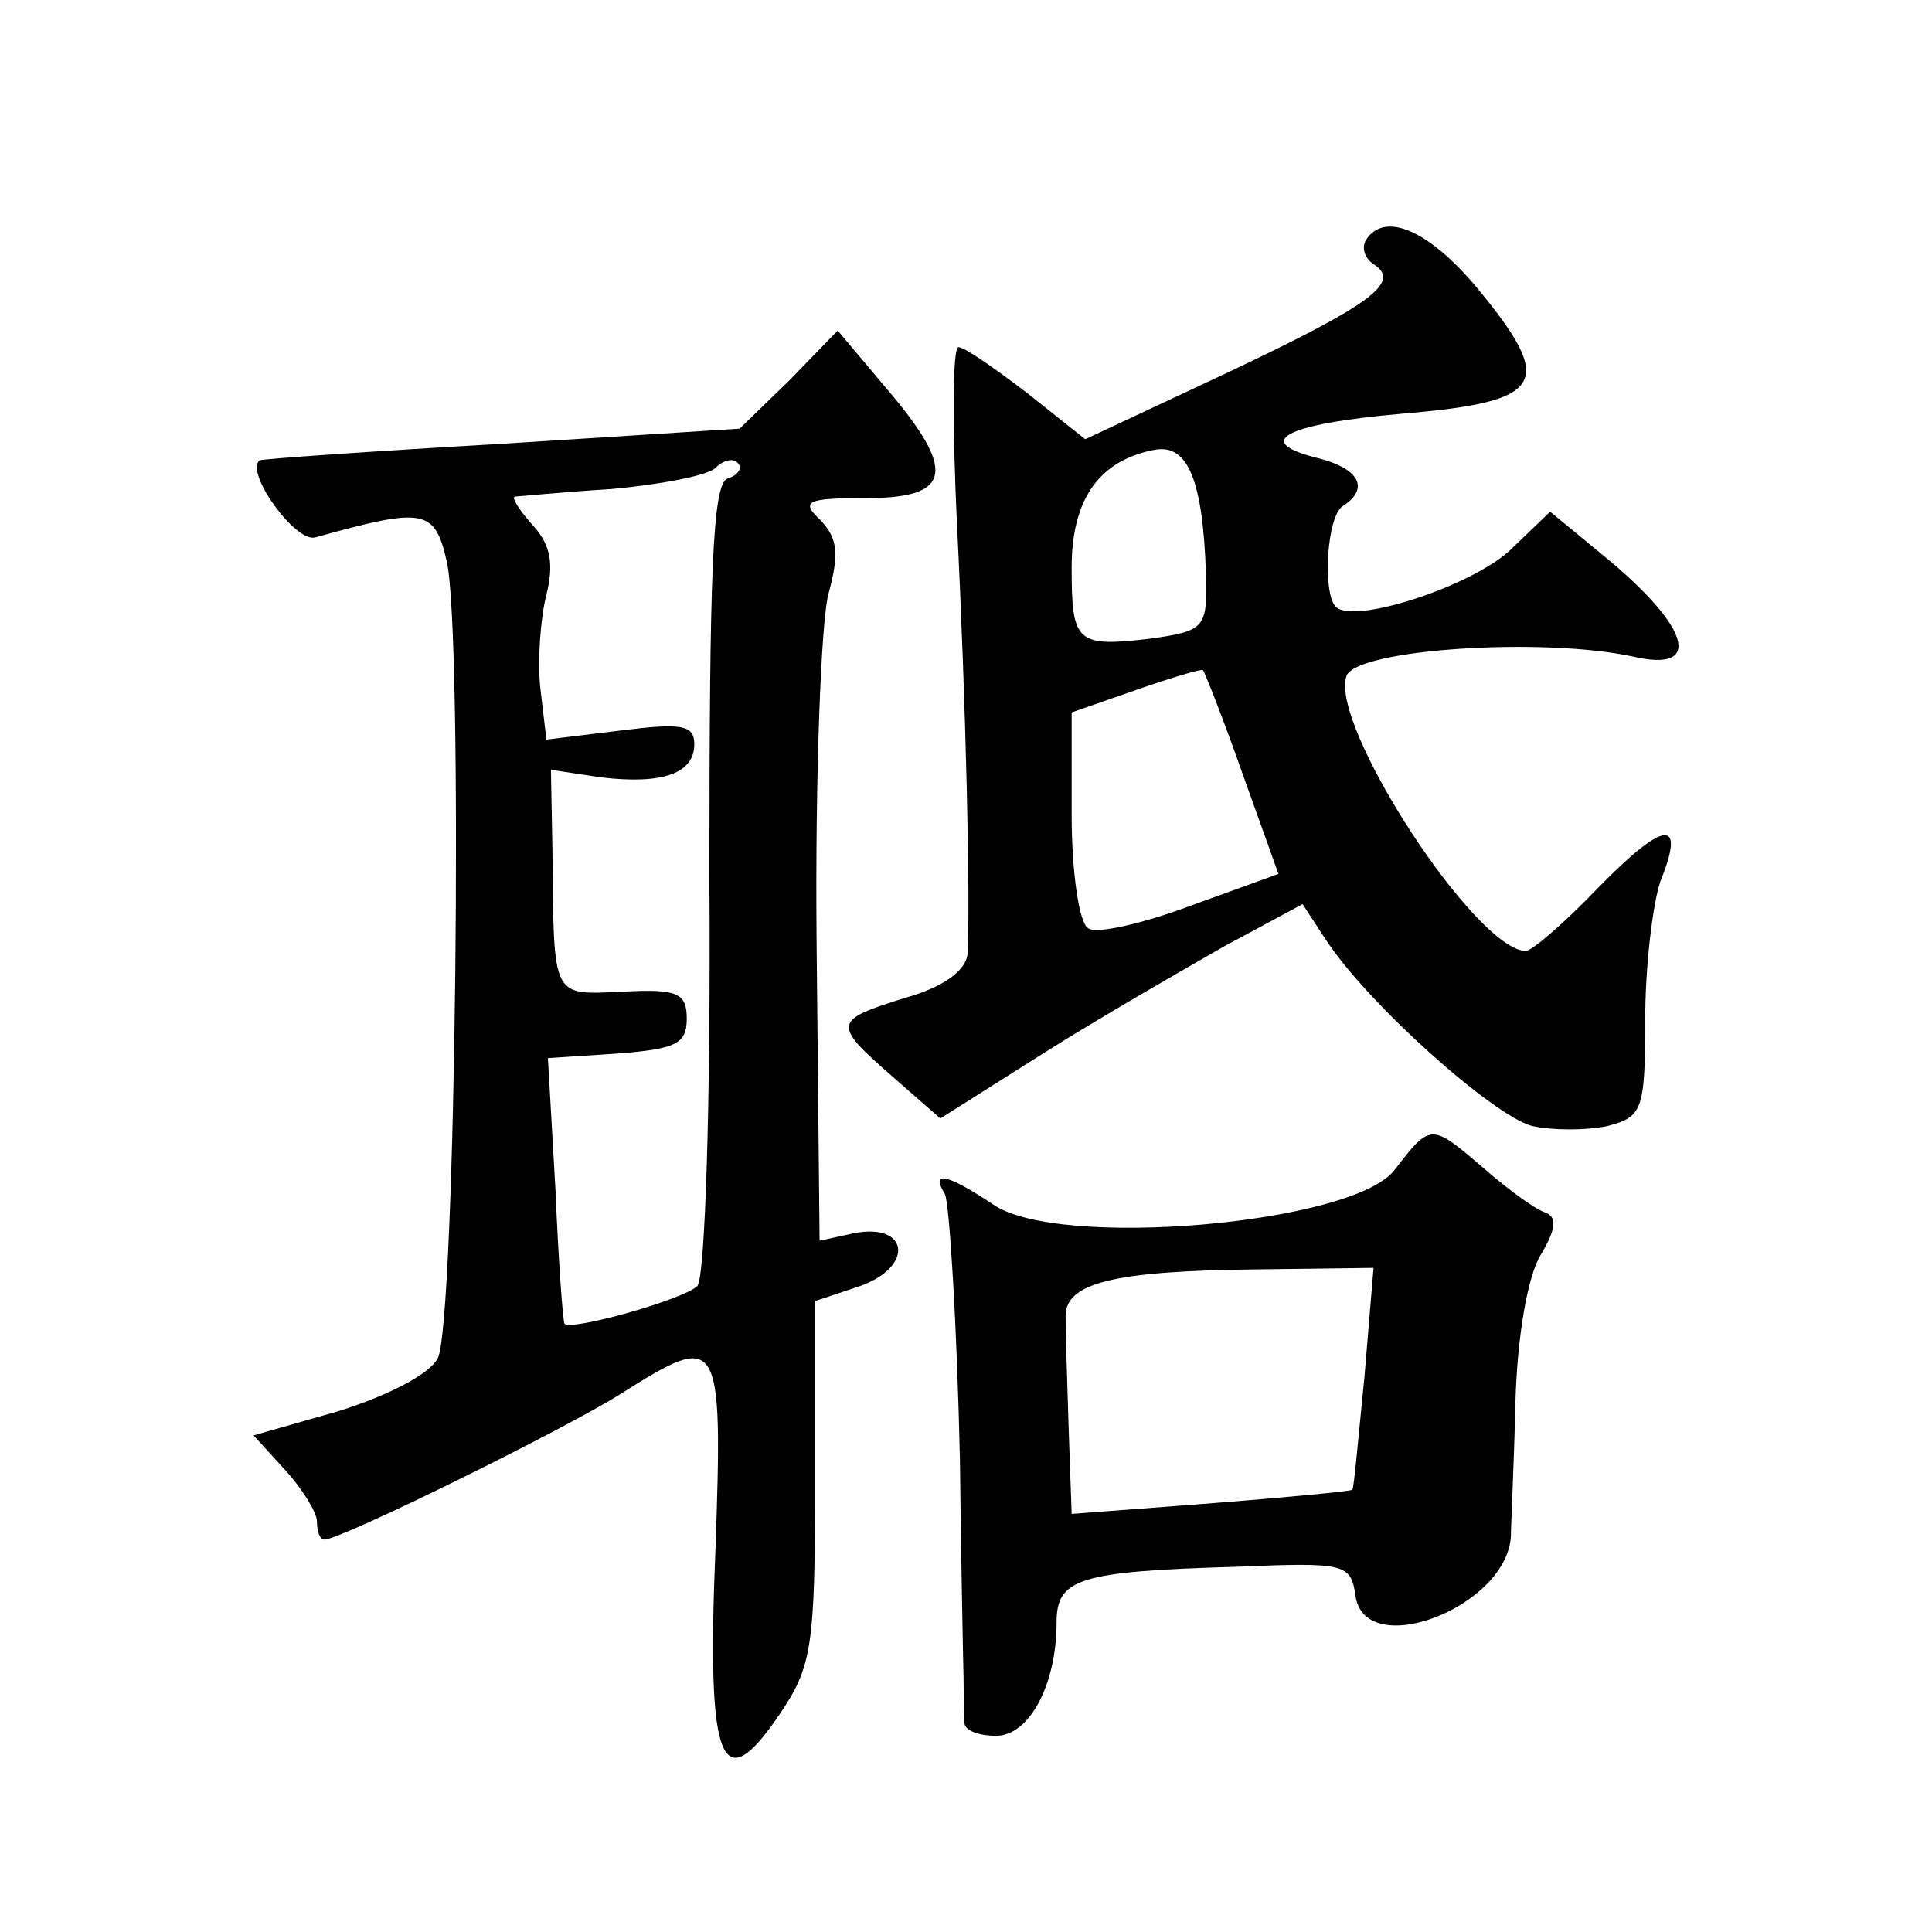
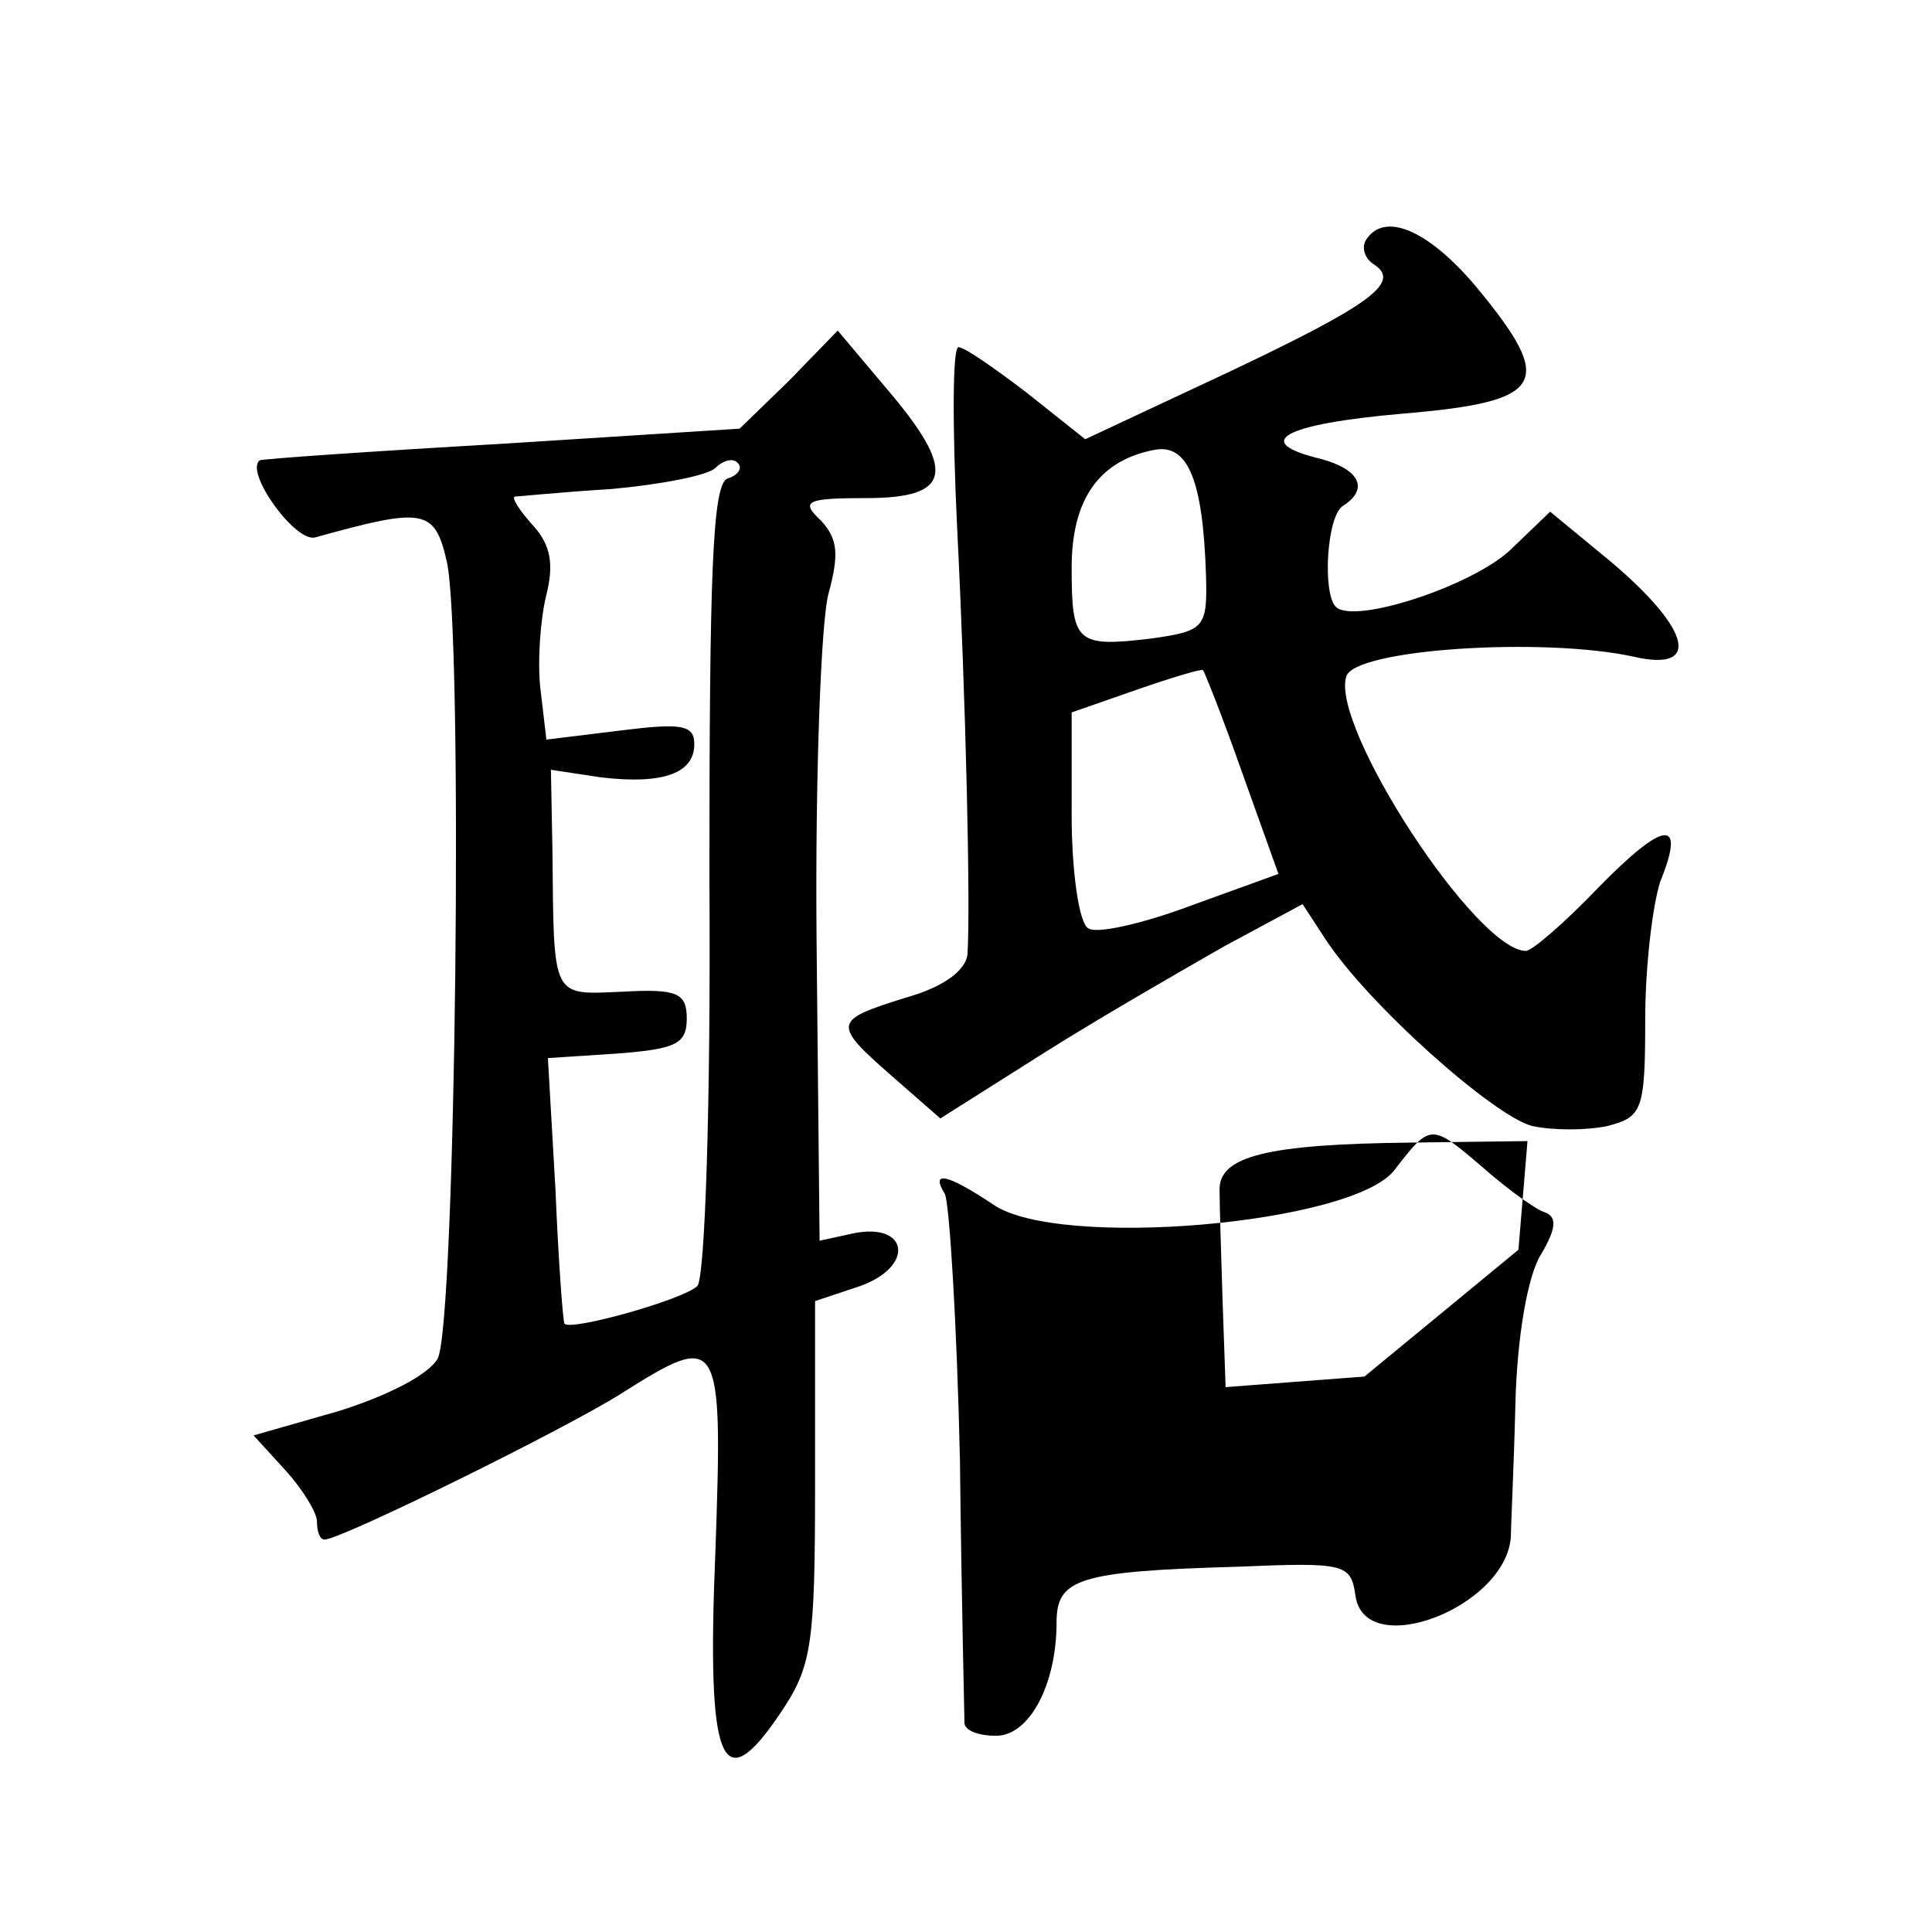
<svg xmlns="http://www.w3.org/2000/svg" version="1.0" width="128pt" height="128pt" viewBox="0 0 128 128" preserveAspectRatio="xMidYMid meet">
  <g transform="translate(0,128) scale(0.1,-0.1)" fill="#0" stroke="none">
-     <path d="M905 1121 c-3 -5 -1 -12 5 -16 19 -12 -2 -27 -97 -72 l-94 -44 -39 31 c-21 16 -41 30 -45 30 -4 0 -4 -53 -1 -117 6 -119 9 -253 7 -285 -1 -11 -16 -22 -41 -29 -48 -15 -49 -17 -9 -52 l32 -28 68 43 c38 24 92 55 120 71 l52 28 15 -23 c28 -43 111 -117 137 -124 14 -3 36 -3 50 0 23 6 25 10 25 71 0 35 5 76 10 91 17 42 3 41 -41 -4 -22 -23 -44 -42 -48 -42 -33 0 -130 149 -119 182 6 18 130 26 190 13 47 -11 38 20 -21 68 l-34 28 -26 -25 c-25 -24 -104 -50 -116 -38 -9 9 -6 61 5 67 17 11 11 24 -15 31 -46 11 -26 23 55 30 94 8 101 20 48 84 -32 38 -61 50 -73 31z m-106 -222 c1 -35 -1 -37 -36 -42 -50 -6 -53 -3 -53 47 0 45 18 71 55 78 22 4 32 -20 34 -83z m24 -131 l24 -67 -58 -21 c-32 -12 -63 -19 -68 -15 -6 3 -11 37 -11 75 l0 68 43 15 c23 8 43 14 44 13 1 -1 13 -31 26 -68z M523 1028 l-33 -32 -157 -10 c-87 -5 -159 -10 -161 -11 -10 -8 24 -55 37 -51 72 20 79 19 87 -16 11 -48 6 -505 -6 -528 -6 -11 -34 -25 -66 -35 l-56 -16 21 -23 c11 -12 21 -28 21 -34 0 -7 2 -12 5 -12 11 0 161 74 197 97 65 41 67 39 62 -104 -6 -143 4 -166 43 -108 21 31 23 45 23 153 l0 120 30 10 c36 13 32 42 -4 35 l-23 -5 -2 199 c-1 109 3 213 8 230 7 26 6 36 -5 48 -14 13 -10 15 30 15 57 0 60 18 13 73 l-32 38 -32 -33z m-41 -65 c-10 -4 -12 -62 -12 -265 1 -151 -3 -265 -8 -270 -9 -9 -84 -30 -88 -25 -1 1 -4 41 -6 89 l-5 87 46 3 c38 3 46 6 46 23 0 17 -6 20 -42 18 -48 -2 -46 -6 -47 94 l-1 53 33 -5 c42 -5 62 3 62 22 0 13 -9 14 -49 9 l-49 -6 -4 34 c-2 18 0 46 4 62 5 20 3 33 -9 46 -9 10 -14 18 -12 19 2 0 31 3 64 5 33 3 64 9 69 14 5 5 12 7 15 3 3 -3 0 -8 -7 -10z M924 505 c-27 -36 -223 -53 -266 -23 -30 20 -42 23 -32 7 3 -6 8 -86 10 -177 1 -92 3 -170 3 -174 1 -5 10 -8 21 -8 22 0 40 34 40 75 0 29 14 34 120 37 71 3 75 2 78 -19 6 -44 100 -8 103 39 0 7 2 47 3 88 1 43 8 85 17 99 10 17 11 25 2 28 -6 2 -24 15 -40 29 -35 30 -35 30 -59 -1z m-20 -137 c-4 -40 -7 -74 -8 -75 -1 -1 -43 -5 -94 -9 l-92 -7 -2 57 c-1 31 -2 64 -2 73 -1 23 31 31 127 32 l77 1 -6 -72z" />
+     <path d="M905 1121 c-3 -5 -1 -12 5 -16 19 -12 -2 -27 -97 -72 l-94 -44 -39 31 c-21 16 -41 30 -45 30 -4 0 -4 -53 -1 -117 6 -119 9 -253 7 -285 -1 -11 -16 -22 -41 -29 -48 -15 -49 -17 -9 -52 l32 -28 68 43 c38 24 92 55 120 71 l52 28 15 -23 c28 -43 111 -117 137 -124 14 -3 36 -3 50 0 23 6 25 10 25 71 0 35 5 76 10 91 17 42 3 41 -41 -4 -22 -23 -44 -42 -48 -42 -33 0 -130 149 -119 182 6 18 130 26 190 13 47 -11 38 20 -21 68 l-34 28 -26 -25 c-25 -24 -104 -50 -116 -38 -9 9 -6 61 5 67 17 11 11 24 -15 31 -46 11 -26 23 55 30 94 8 101 20 48 84 -32 38 -61 50 -73 31z m-106 -222 c1 -35 -1 -37 -36 -42 -50 -6 -53 -3 -53 47 0 45 18 71 55 78 22 4 32 -20 34 -83z m24 -131 l24 -67 -58 -21 c-32 -12 -63 -19 -68 -15 -6 3 -11 37 -11 75 l0 68 43 15 c23 8 43 14 44 13 1 -1 13 -31 26 -68z M523 1028 l-33 -32 -157 -10 c-87 -5 -159 -10 -161 -11 -10 -8 24 -55 37 -51 72 20 79 19 87 -16 11 -48 6 -505 -6 -528 -6 -11 -34 -25 -66 -35 l-56 -16 21 -23 c11 -12 21 -28 21 -34 0 -7 2 -12 5 -12 11 0 161 74 197 97 65 41 67 39 62 -104 -6 -143 4 -166 43 -108 21 31 23 45 23 153 l0 120 30 10 c36 13 32 42 -4 35 l-23 -5 -2 199 c-1 109 3 213 8 230 7 26 6 36 -5 48 -14 13 -10 15 30 15 57 0 60 18 13 73 l-32 38 -32 -33z m-41 -65 c-10 -4 -12 -62 -12 -265 1 -151 -3 -265 -8 -270 -9 -9 -84 -30 -88 -25 -1 1 -4 41 -6 89 l-5 87 46 3 c38 3 46 6 46 23 0 17 -6 20 -42 18 -48 -2 -46 -6 -47 94 l-1 53 33 -5 c42 -5 62 3 62 22 0 13 -9 14 -49 9 l-49 -6 -4 34 c-2 18 0 46 4 62 5 20 3 33 -9 46 -9 10 -14 18 -12 19 2 0 31 3 64 5 33 3 64 9 69 14 5 5 12 7 15 3 3 -3 0 -8 -7 -10z M924 505 c-27 -36 -223 -53 -266 -23 -30 20 -42 23 -32 7 3 -6 8 -86 10 -177 1 -92 3 -170 3 -174 1 -5 10 -8 21 -8 22 0 40 34 40 75 0 29 14 34 120 37 71 3 75 2 78 -19 6 -44 100 -8 103 39 0 7 2 47 3 88 1 43 8 85 17 99 10 17 11 25 2 28 -6 2 -24 15 -40 29 -35 30 -35 30 -59 -1z m-20 -137 l-92 -7 -2 57 c-1 31 -2 64 -2 73 -1 23 31 31 127 32 l77 1 -6 -72z" />
  </g>
</svg>